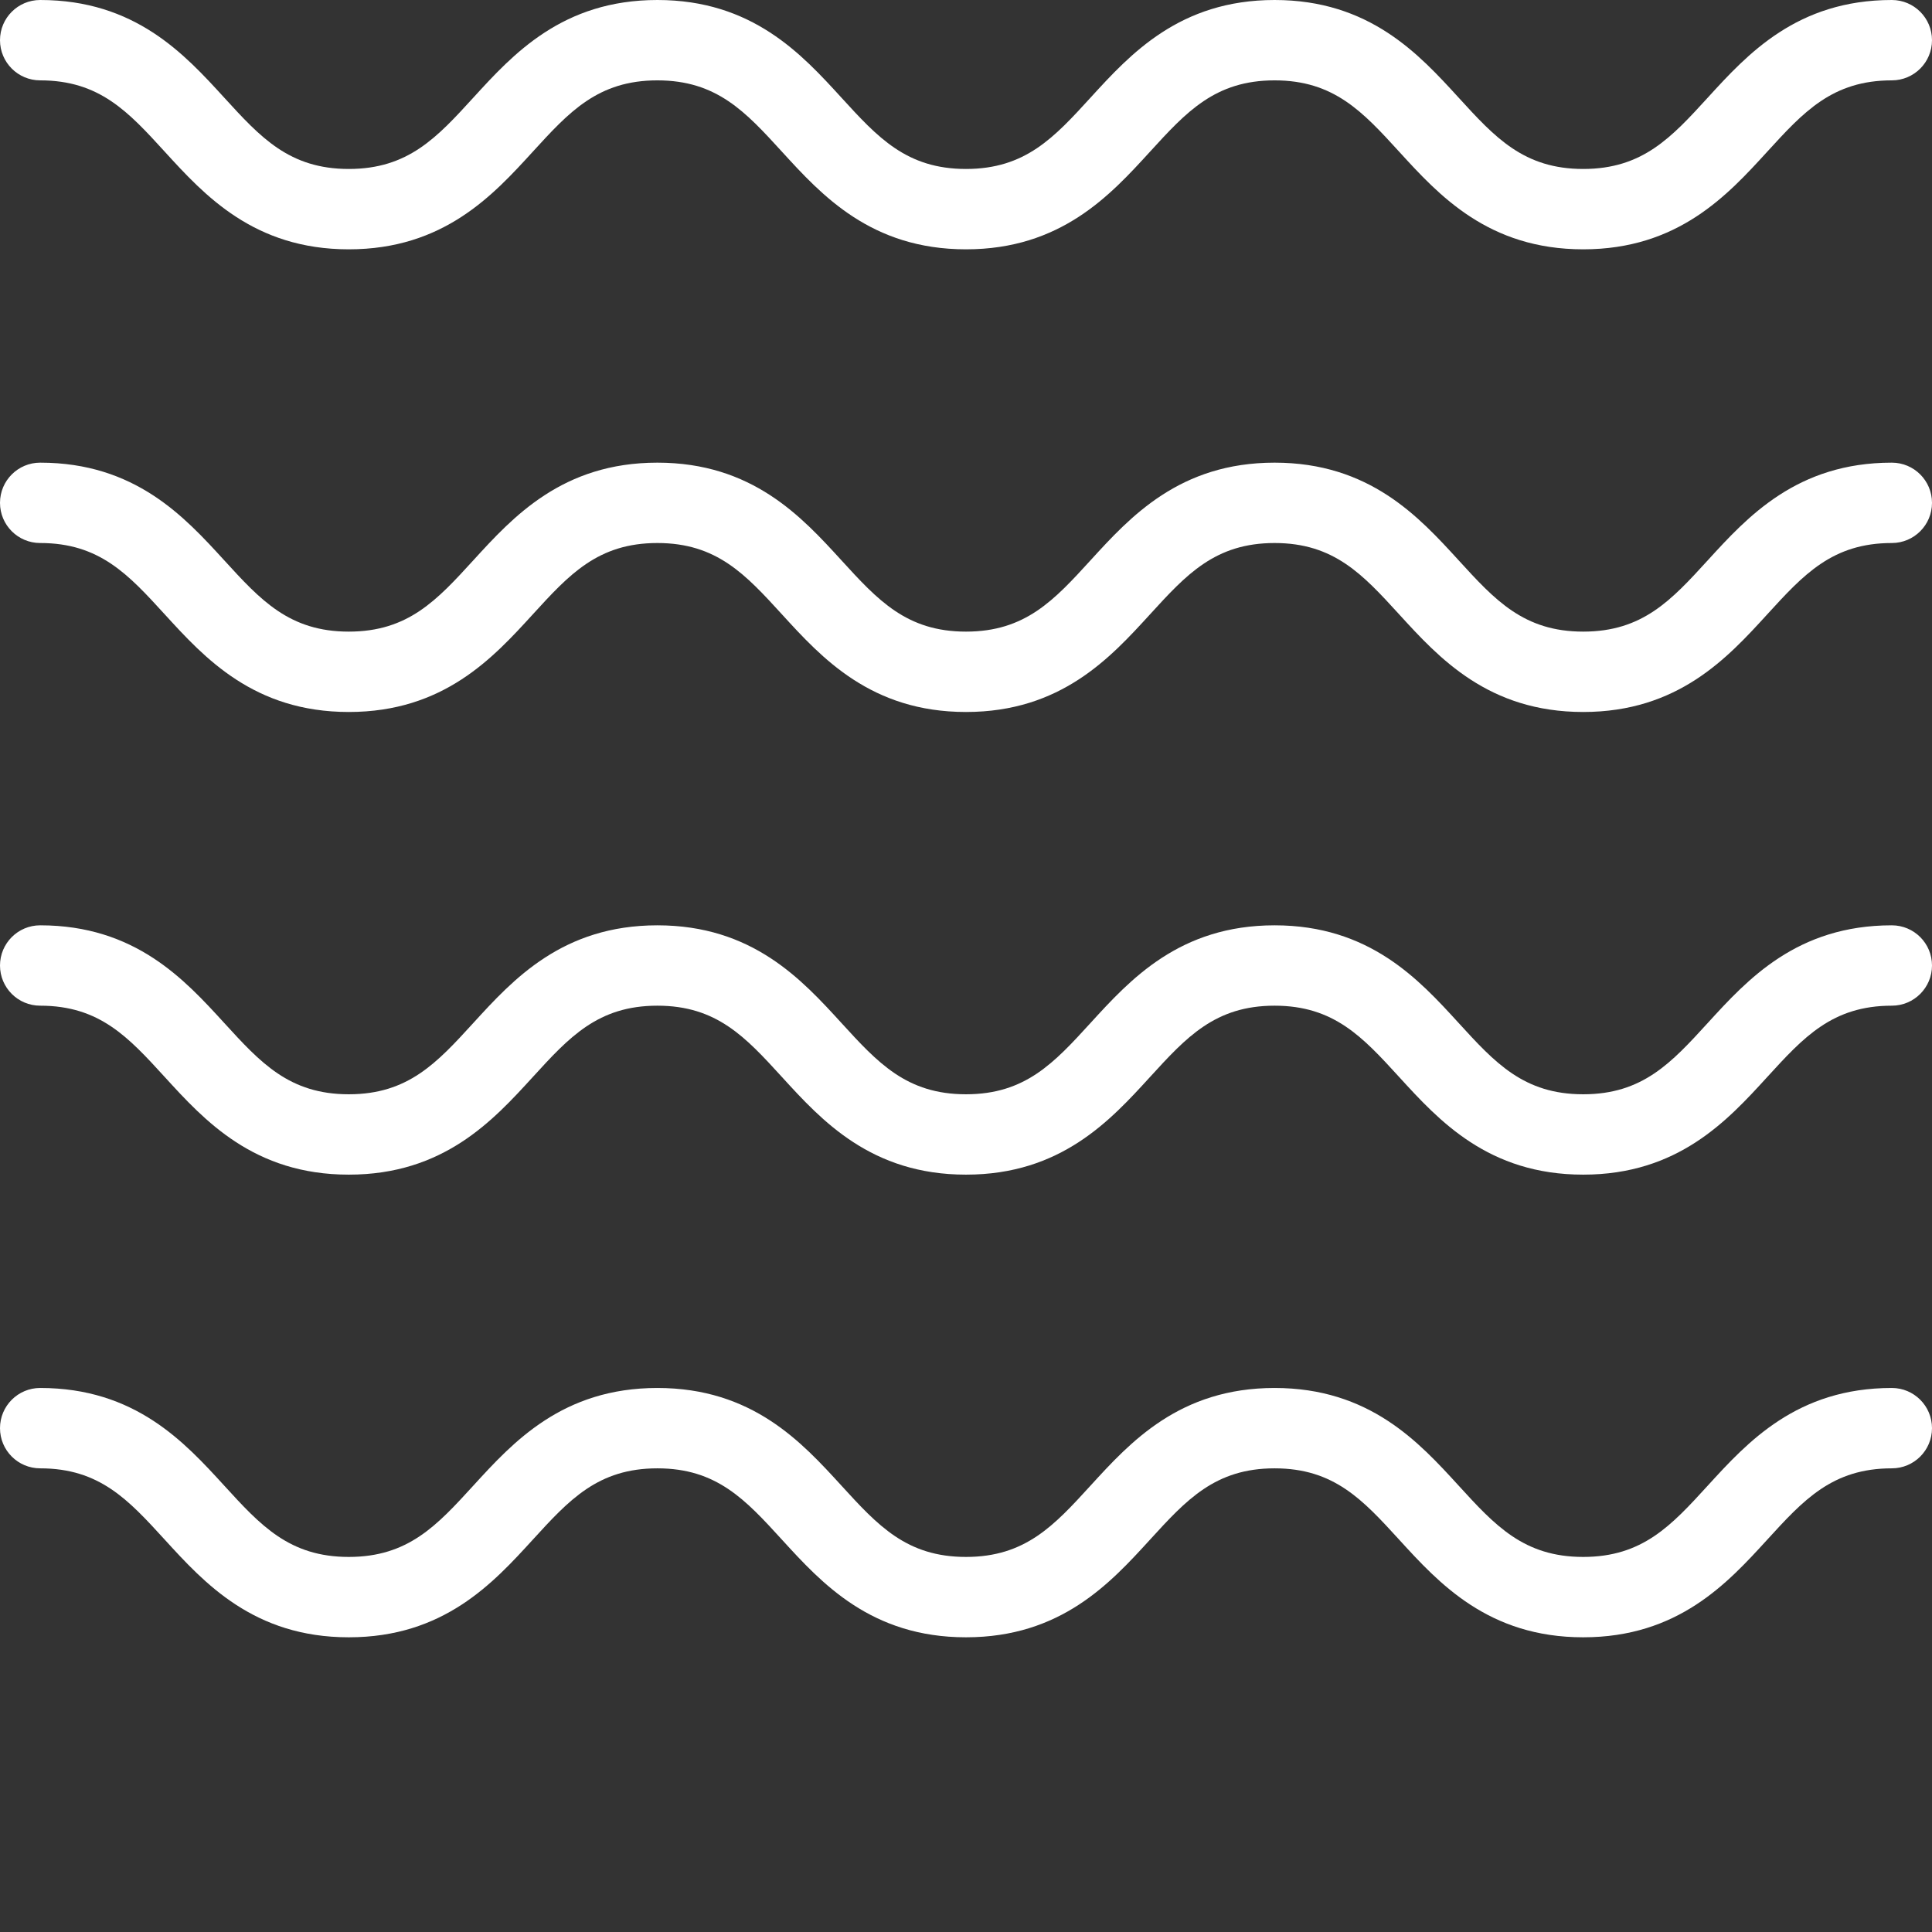
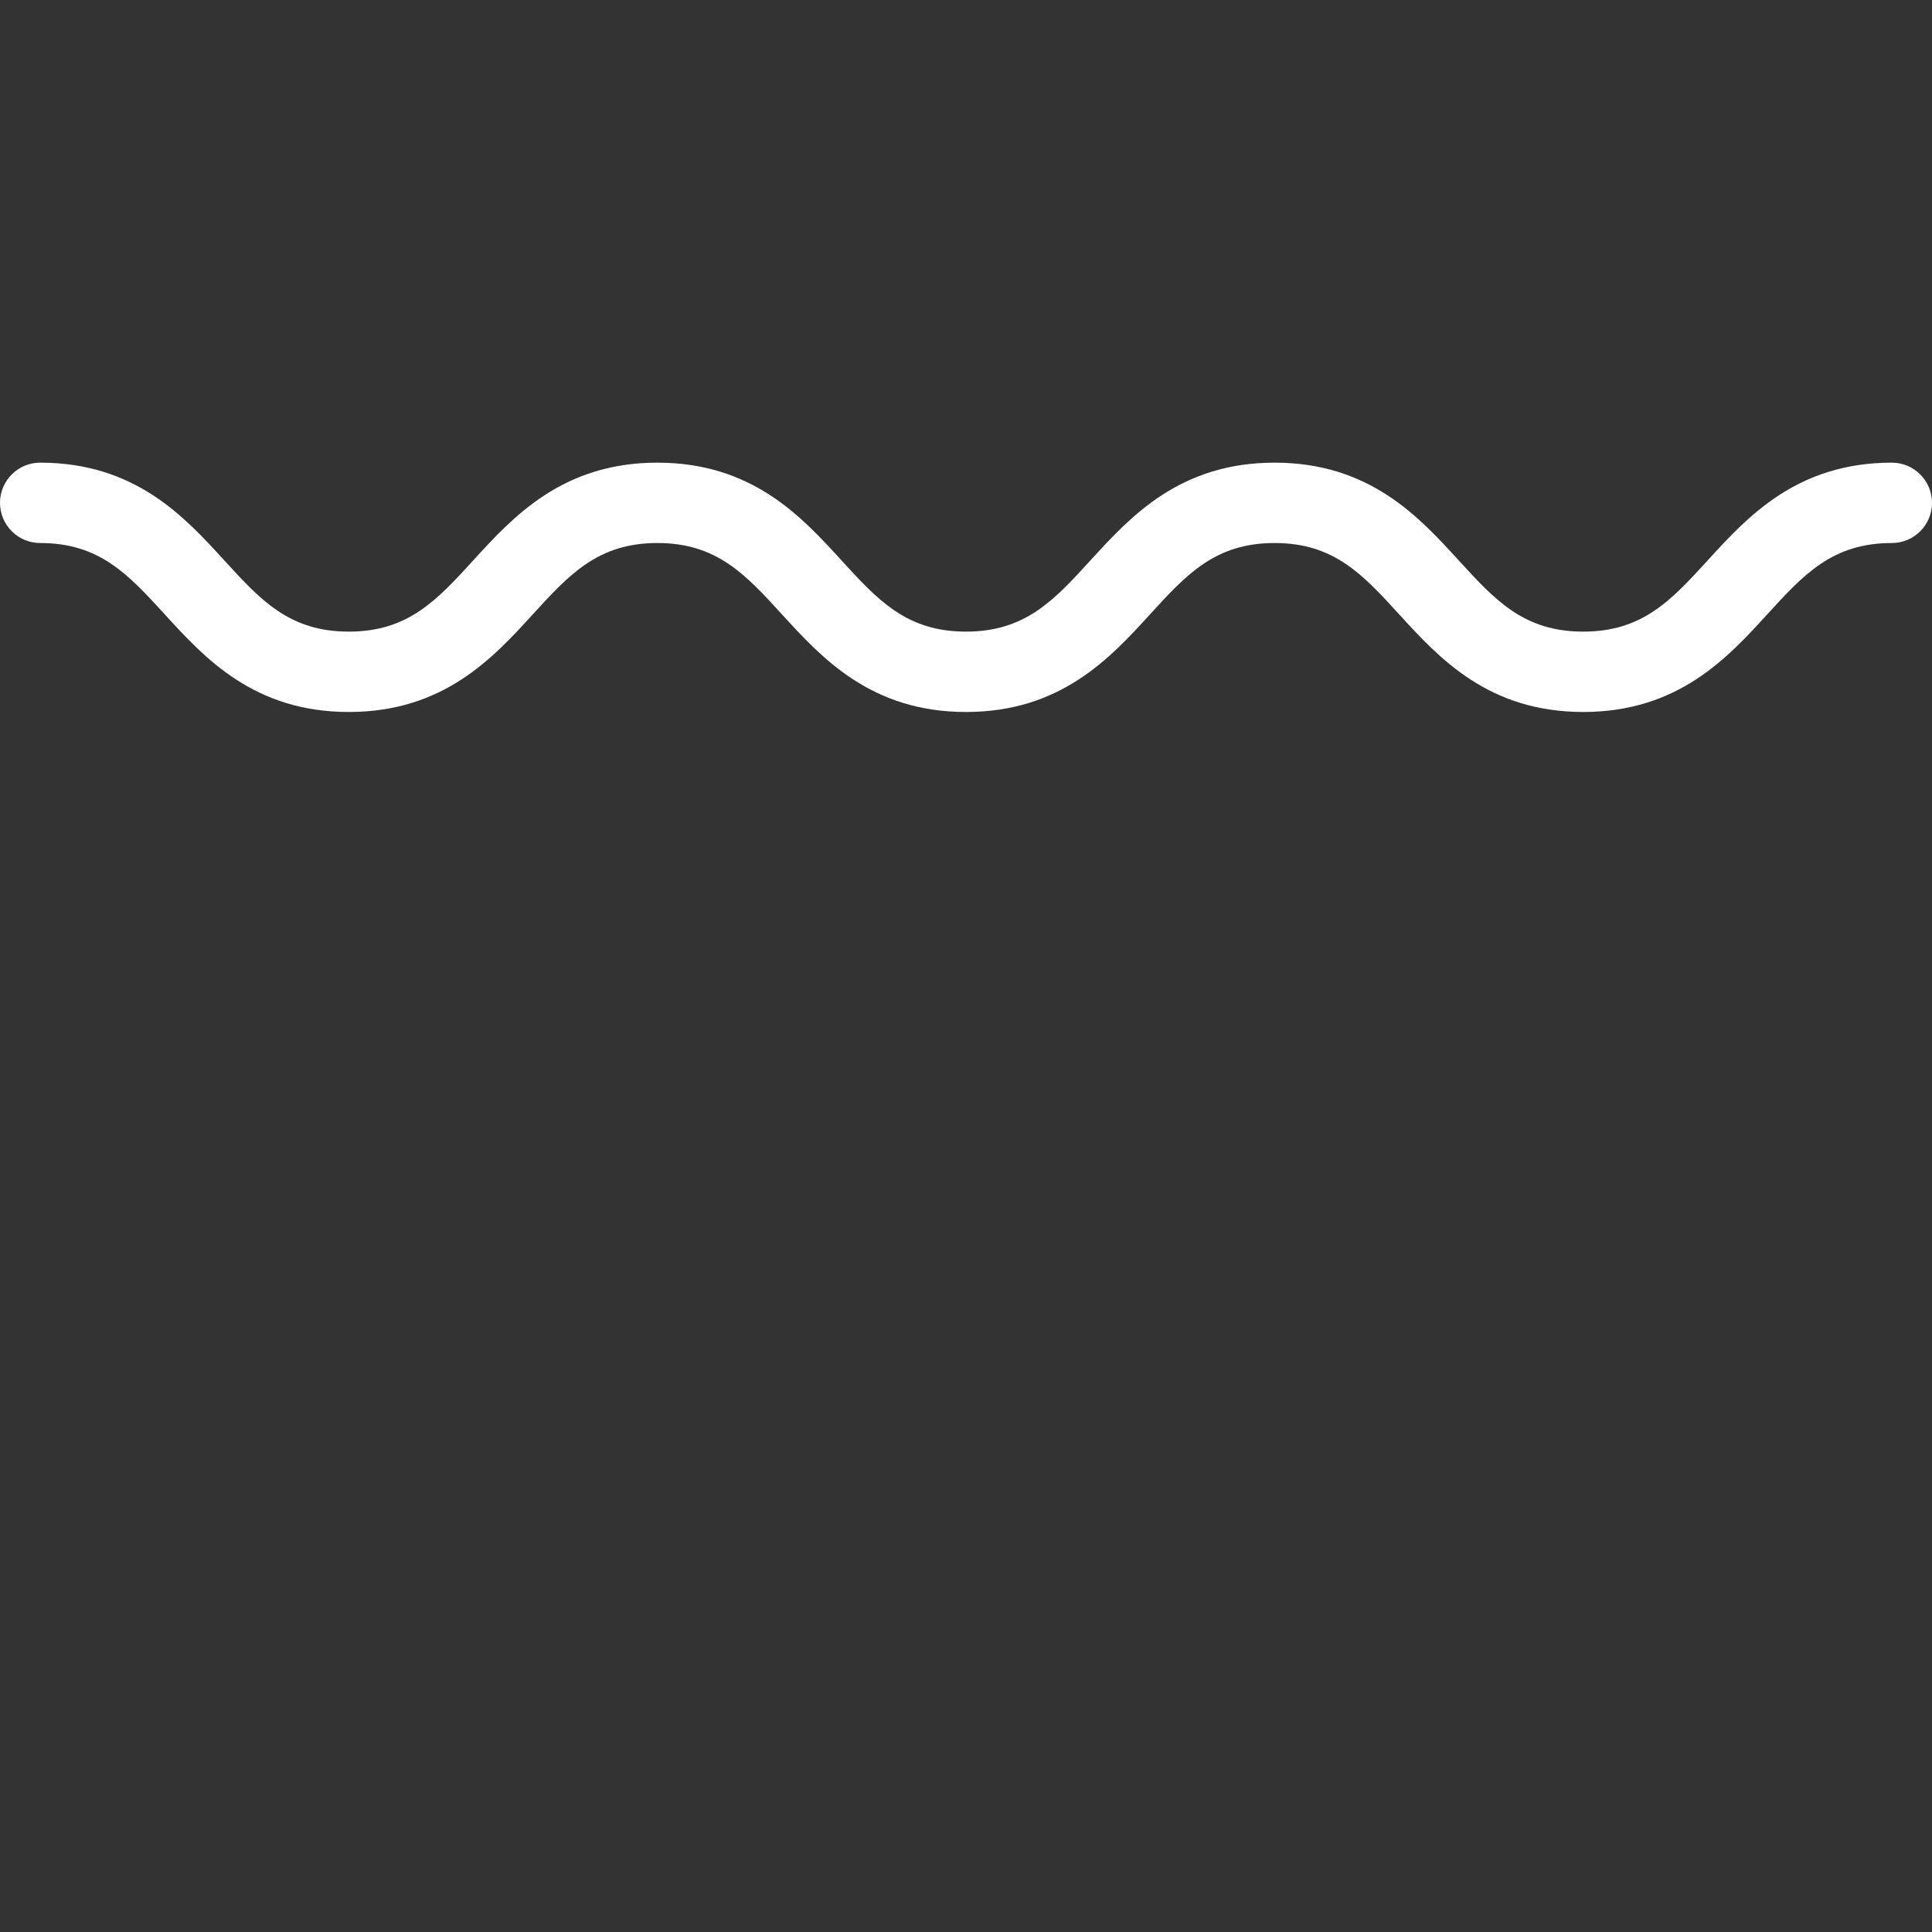
<svg xmlns="http://www.w3.org/2000/svg" version="1.1" id="Layer_1" x="0px" y="0px" viewBox="0 0 576 576" style="enable-background:new 0 0 576 576;" xml:space="preserve">
  <rect x="0" y="0" width="576" height="576" fill="#333333" stroke="none" />
  <g>
    <g>
-       <path style="fill:#FFFFFF;" d="M472.01,74.334c-28.286,0-43.016-16.129-54.851-29.088C406.298,33.353,397.719,23.96,380,23.96    c-17.718,0-26.297,9.393-37.157,21.286c-11.835,12.96-26.564,29.088-54.85,29.088c-28.284,0-43.013-16.129-54.848-29.088    c-10.86-11.893-19.438-21.286-37.156-21.286c-17.718,0-26.296,9.393-37.157,21.285c-11.835,12.96-26.564,29.089-54.849,29.089    c-28.285,0-43.014-16.129-54.849-29.088C38.275,33.353,29.696,23.96,11.979,23.96c-6.617,0-11.98-5.363-11.98-11.98    C-0.001,5.364,5.362,0,11.979,0c28.285,0,43.014,16.129,54.849,29.088c10.86,11.893,19.438,21.286,37.156,21.286    c17.718,0,26.296-9.393,37.157-21.286C152.975,16.129,167.704,0,195.989,0s43.014,16.129,54.849,29.089    c10.86,11.892,19.438,21.285,37.155,21.285c17.718,0,26.297-9.393,37.157-21.286C336.985,16.129,351.714,0,380,0    c28.286,0,43.016,16.129,54.851,29.088c10.861,11.892,19.44,21.286,37.159,21.286s26.298-9.394,37.159-21.286    C521.005,16.129,535.735,0,564.021,0c6.616,0,11.98,5.364,11.98,11.98c0,6.617-5.364,11.98-11.98,11.98    c-17.719,0-26.298,9.393-37.159,21.286C515.026,58.205,500.296,74.334,472.01,74.334z" />
-     </g>
+       </g>
    <g>
      <path style="fill:#FFFFFF;" d="M472.01,212.269c-28.286,0-43.016-16.129-54.851-29.088c-10.861-11.893-19.44-21.286-37.159-21.286    c-17.718,0-26.297,9.393-37.157,21.286c-11.835,12.96-26.564,29.088-54.85,29.088c-28.284,0-43.013-16.129-54.848-29.088    c-10.86-11.893-19.438-21.286-37.156-21.286c-17.718,0-26.296,9.393-37.157,21.285c-11.835,12.96-26.564,29.089-54.849,29.089    c-28.285,0-43.014-16.129-54.849-29.088c-10.86-11.893-19.438-21.286-37.156-21.286c-6.617,0-11.98-5.363-11.98-11.98    c0-6.616,5.363-11.98,11.98-11.98c28.285,0,43.014,16.129,54.849,29.088c10.86,11.893,19.438,21.286,37.156,21.286    c17.718,0,26.296-9.393,37.157-21.286c11.835-12.96,26.564-29.088,54.849-29.088s43.014,16.129,54.849,29.089    c10.86,11.892,19.438,21.285,37.155,21.285c17.718,0,26.297-9.393,37.157-21.286c11.835-12.96,26.564-29.088,54.85-29.088    c28.286,0,43.016,16.129,54.851,29.088c10.861,11.892,19.44,21.286,37.159,21.286s26.298-9.394,37.159-21.286    c11.836-12.96,26.565-29.088,54.852-29.088c6.616,0,11.98,5.364,11.98,11.98c0,6.617-5.364,11.98-11.98,11.98    c-17.719,0-26.298,9.393-37.159,21.286C515.026,196.14,500.296,212.269,472.01,212.269z" />
    </g>
    <g>
-       <path style="fill:#FFFFFF;" d="M472.01,350.204c-28.286,0-43.016-16.128-54.851-29.088c-10.861-11.892-19.44-21.285-37.159-21.285    c-17.718,0-26.297,9.393-37.157,21.285c-11.835,12.96-26.564,29.088-54.85,29.088c-28.284,0-43.013-16.128-54.848-29.088    c-10.86-11.892-19.438-21.285-37.156-21.285c-17.718,0-26.296,9.393-37.157,21.285c-11.835,12.96-26.564,29.088-54.849,29.088    c-28.285,0-43.014-16.128-54.849-29.088c-10.86-11.892-19.438-21.285-37.156-21.285c-6.617,0-11.98-5.364-11.98-11.98    s5.363-11.98,11.98-11.98c28.285,0,43.014,16.128,54.849,29.088c10.86,11.892,19.438,21.285,37.156,21.285    c17.718,0,26.296-9.393,37.157-21.285c11.835-12.96,26.564-29.088,54.849-29.088s43.014,16.128,54.849,29.088    c10.86,11.892,19.438,21.285,37.155,21.285c17.718,0,26.297-9.393,37.157-21.285c11.835-12.96,26.564-29.088,54.85-29.088    c28.286,0,43.016,16.128,54.851,29.088c10.861,11.892,19.44,21.285,37.159,21.285s26.298-9.393,37.159-21.285    c11.836-12.96,26.565-29.088,54.852-29.088c6.616,0,11.98,5.364,11.98,11.98s-5.364,11.98-11.98,11.98    c-17.719,0-26.298,9.393-37.159,21.285C515.026,334.075,500.296,350.204,472.01,350.204z" />
-     </g>
+       </g>
    <g>
-       <path style="fill:#FFFFFF;" d="M472.01,488.138c-28.286,0-43.016-16.128-54.851-29.088c-10.861-11.892-19.44-21.285-37.159-21.285    c-17.718,0-26.297,9.393-37.157,21.285c-11.835,12.96-26.564,29.088-54.85,29.088c-28.284,0-43.013-16.128-54.848-29.088    c-10.86-11.892-19.438-21.285-37.156-21.285c-17.718,0-26.296,9.393-37.157,21.285c-11.835,12.96-26.564,29.088-54.849,29.088    c-28.285,0-43.014-16.128-54.849-29.088c-10.86-11.892-19.438-21.285-37.156-21.285c-6.617,0-11.98-5.364-11.98-11.98    c0-6.616,5.363-11.98,11.98-11.98c28.285,0,43.014,16.128,54.849,29.088c10.86,11.892,19.438,21.285,37.156,21.285    c17.718,0,26.296-9.393,37.157-21.285c11.835-12.96,26.564-29.088,54.849-29.088s43.014,16.128,54.849,29.088    c10.86,11.892,19.438,21.285,37.155,21.285c17.718,0,26.297-9.393,37.157-21.285c11.835-12.96,26.564-29.088,54.85-29.088    c28.286,0,43.016,16.128,54.851,29.088c10.861,11.892,19.44,21.285,37.159,21.285s26.298-9.393,37.159-21.285    c11.836-12.96,26.565-29.088,54.852-29.088c6.616,0,11.98,5.364,11.98,11.98c0,6.616-5.364,11.98-11.98,11.98    c-17.719,0-26.298,9.393-37.159,21.285C515.026,472.01,500.296,488.138,472.01,488.138z" />
-     </g>
+       </g>
  </g>
</svg>